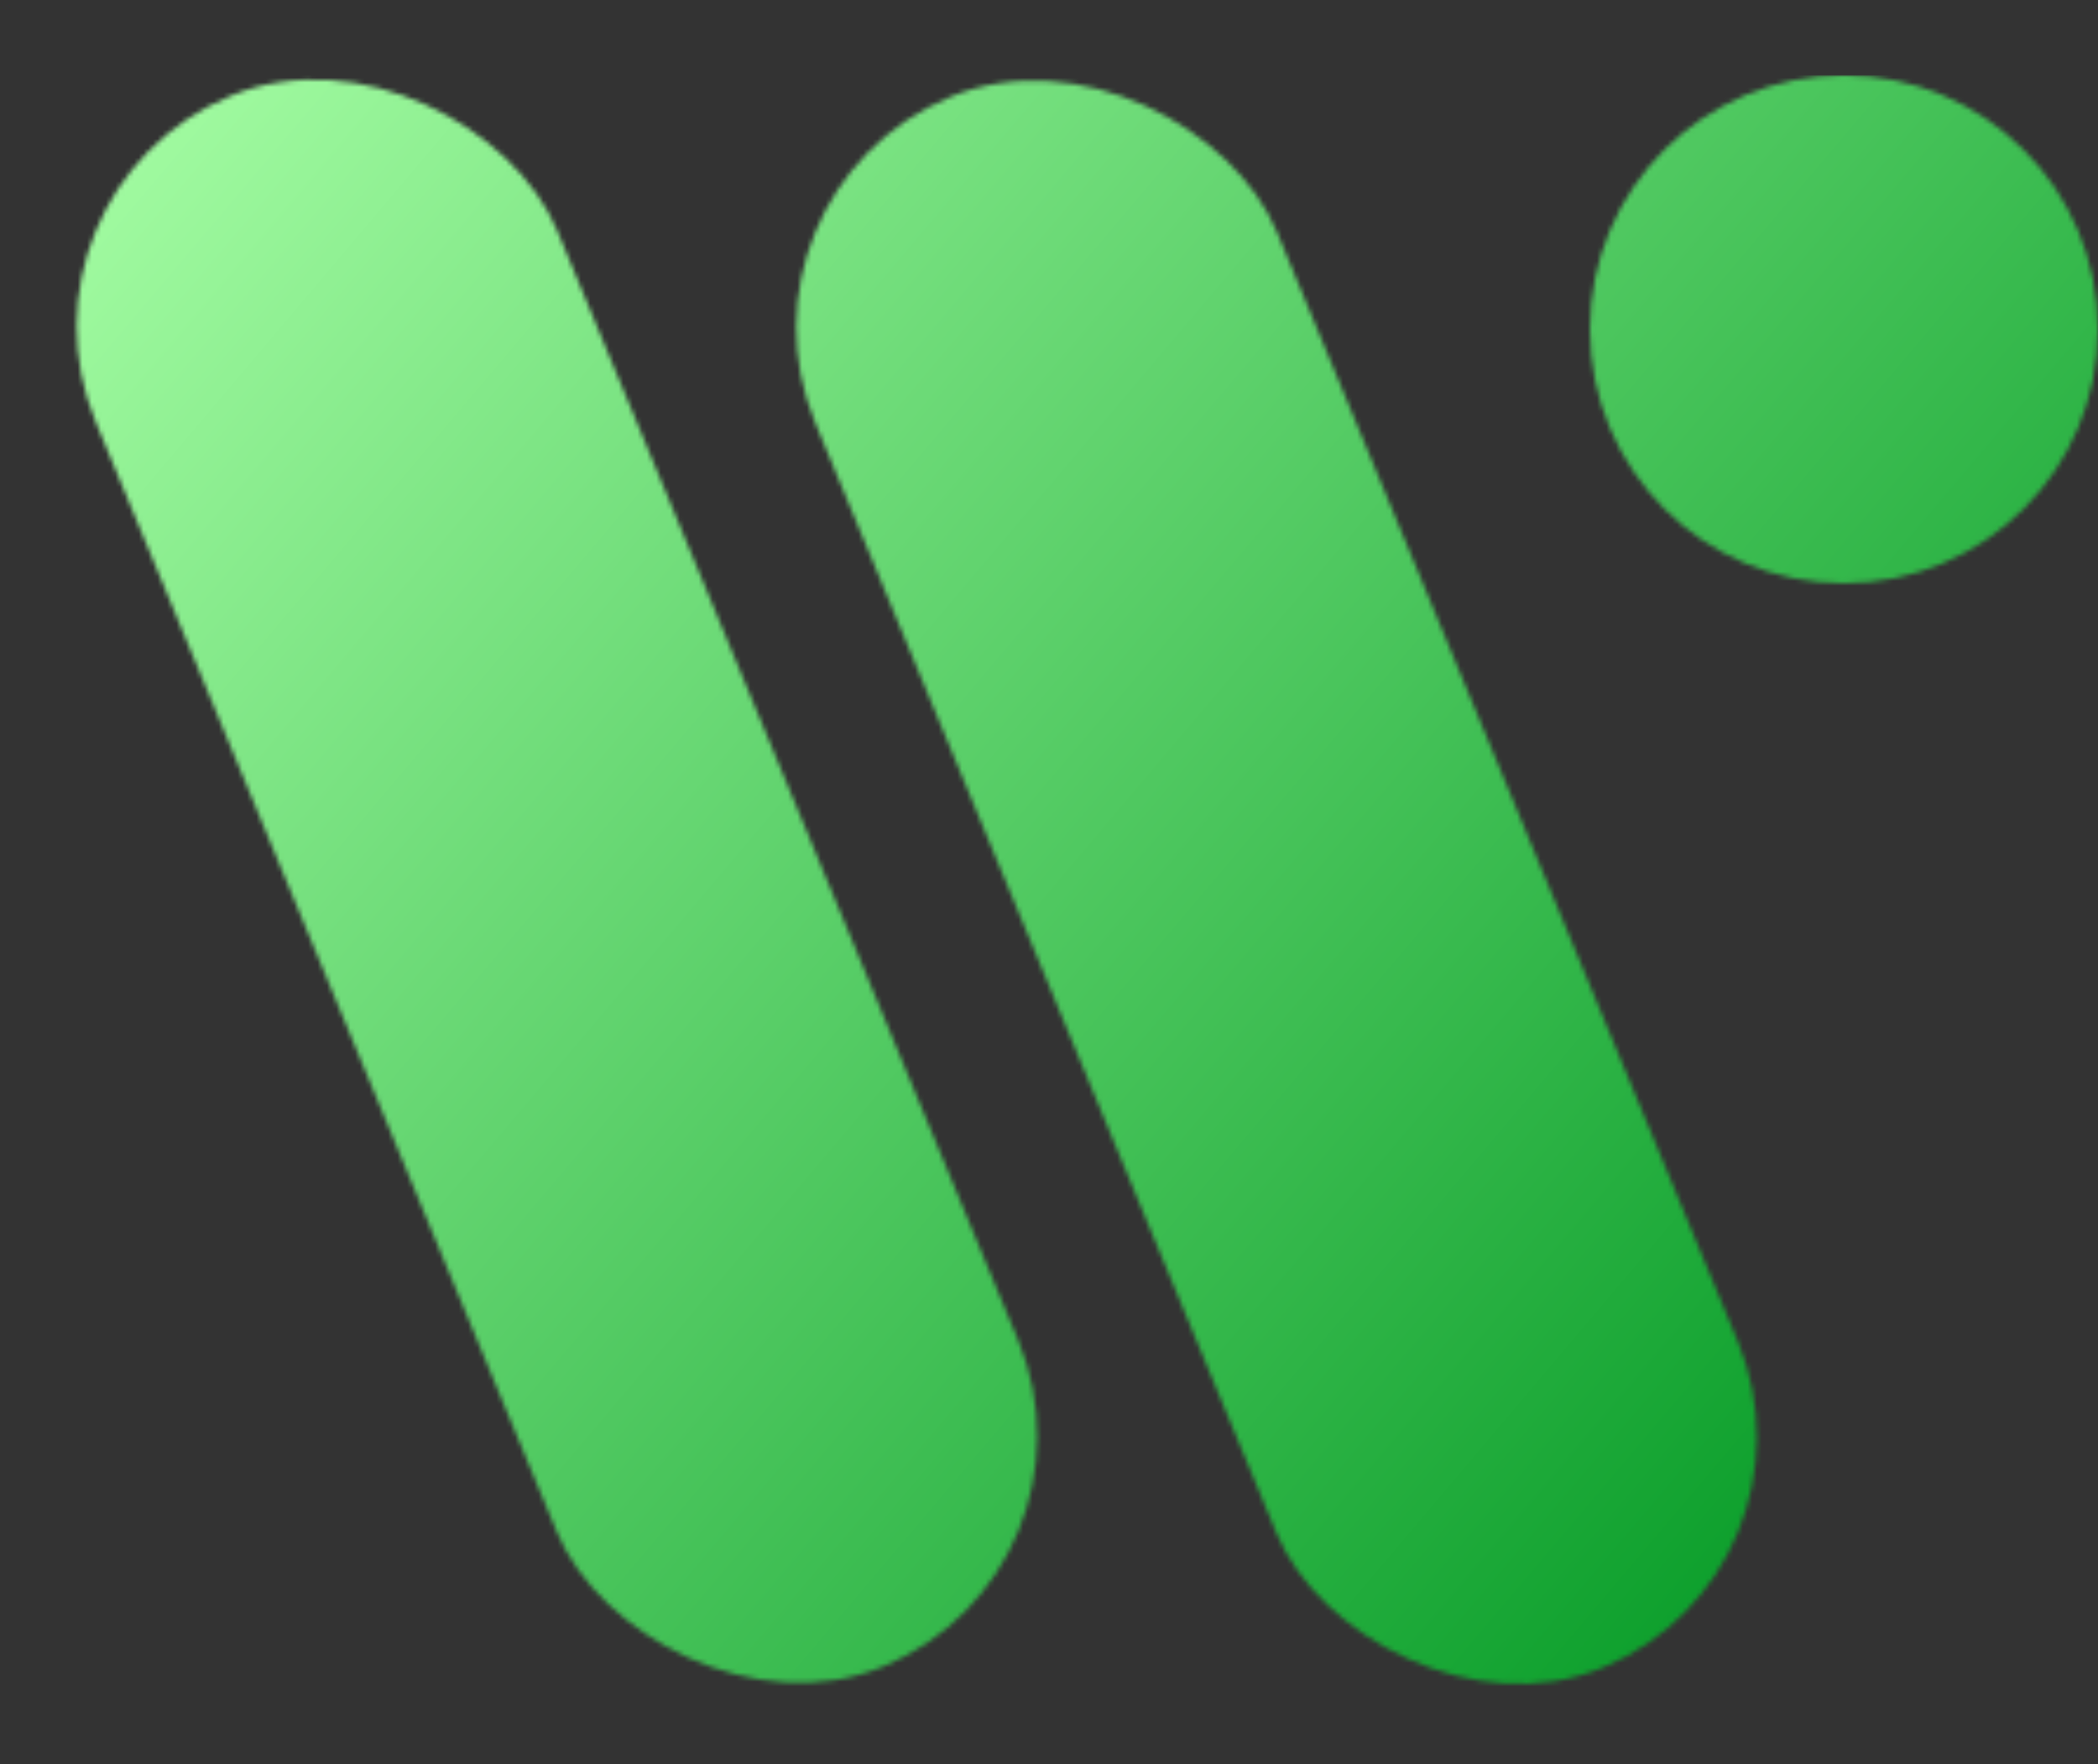
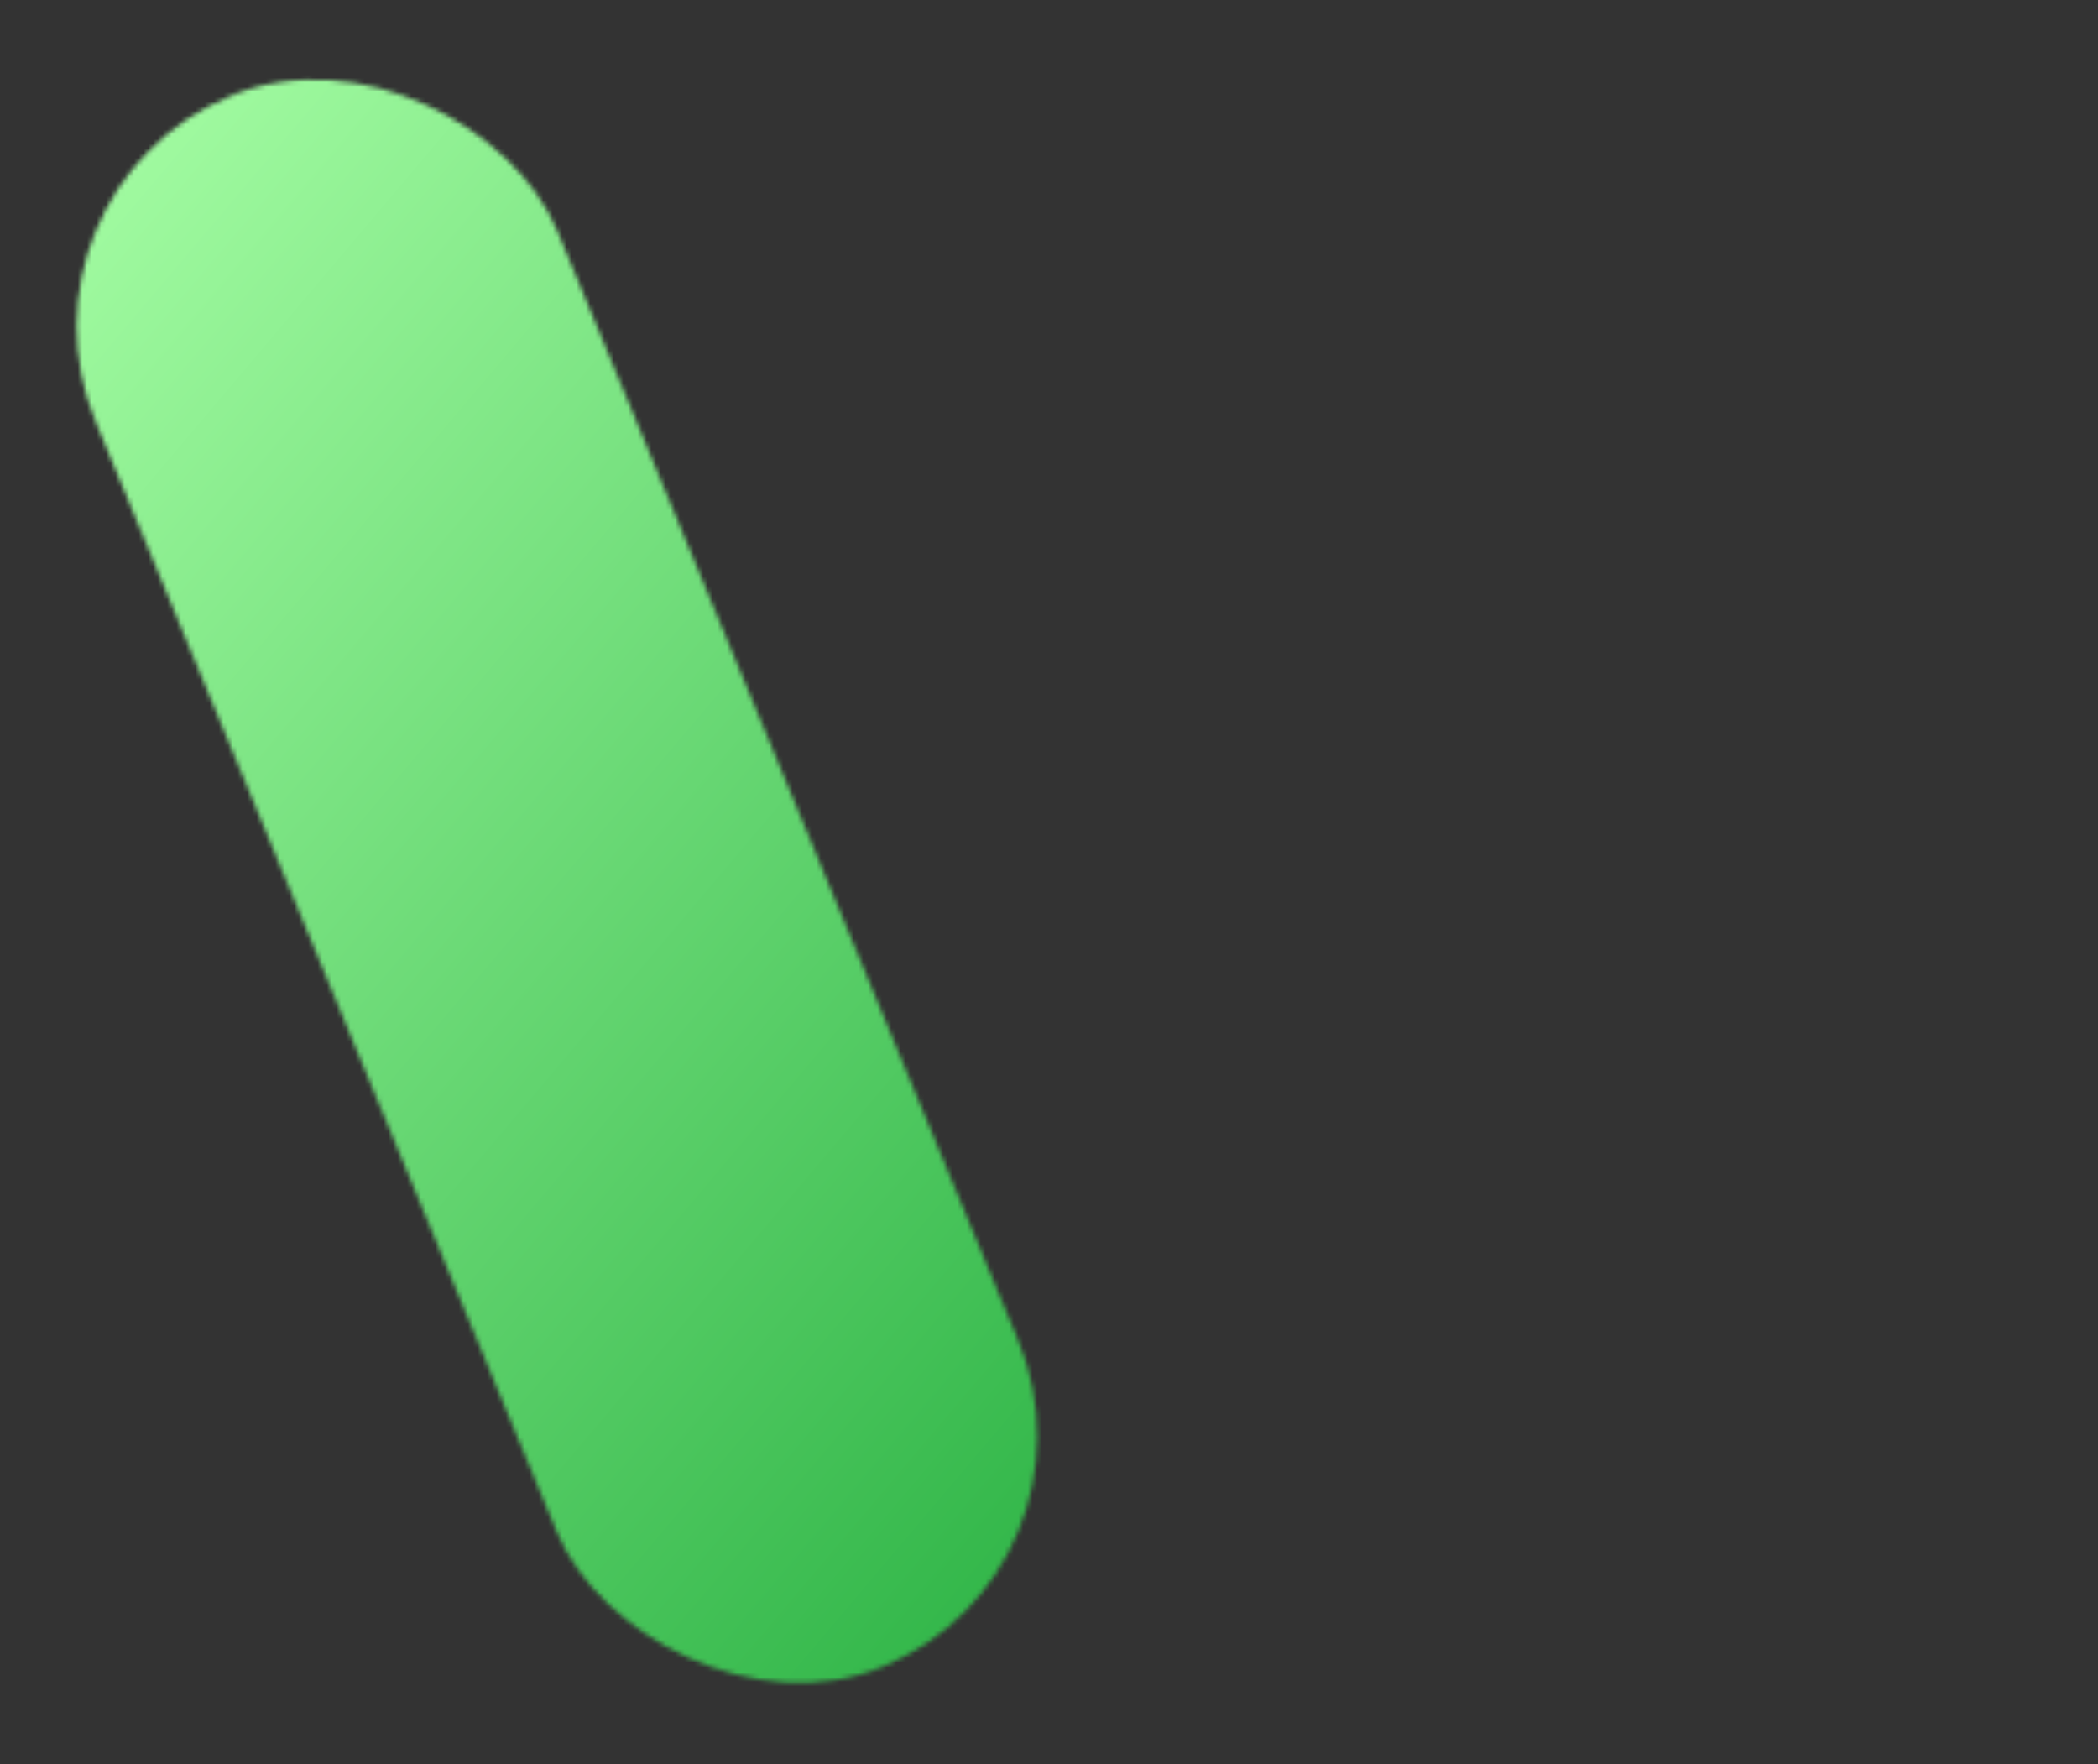
<svg xmlns="http://www.w3.org/2000/svg" width="446" height="375" viewBox="0 0 446 375" fill="none">
  <rect x="0" y="0" width="446" height="375" fill="#333333" stroke="none" />
  <mask id="mask0_1510_196" style="mask-type:alpha" maskUnits="userSpaceOnUse" x="16" y="16" width="430" height="343">
-     <rect x="152.978" y="40.974" width="106.21" height="361.572" rx="53.105" transform="rotate(-22.56 152.978 40.974)" fill="#D9D9D9" />
    <rect y="40.748" width="106.21" height="361.572" rx="53.105" transform="rotate(-22.56 0 40.748)" fill="#D9D9D9" />
-     <circle cx="392" cy="70" r="54" fill="#D9D9D9" />
  </mask>
  <g mask="url(#mask0_1510_196)">
    <rect x="9" y="16" width="437" height="343" fill="url(#paint0_linear_1510_196)" />
  </g>
  <defs>
    <linearGradient id="paint0_linear_1510_196" x1="9" y1="16" x2="387" y2="336" gradientUnits="userSpaceOnUse">
      <stop stop-color="#A8FFA6" />
      <stop offset="1" stop-color="#099D29" />
    </linearGradient>
  </defs>
</svg>